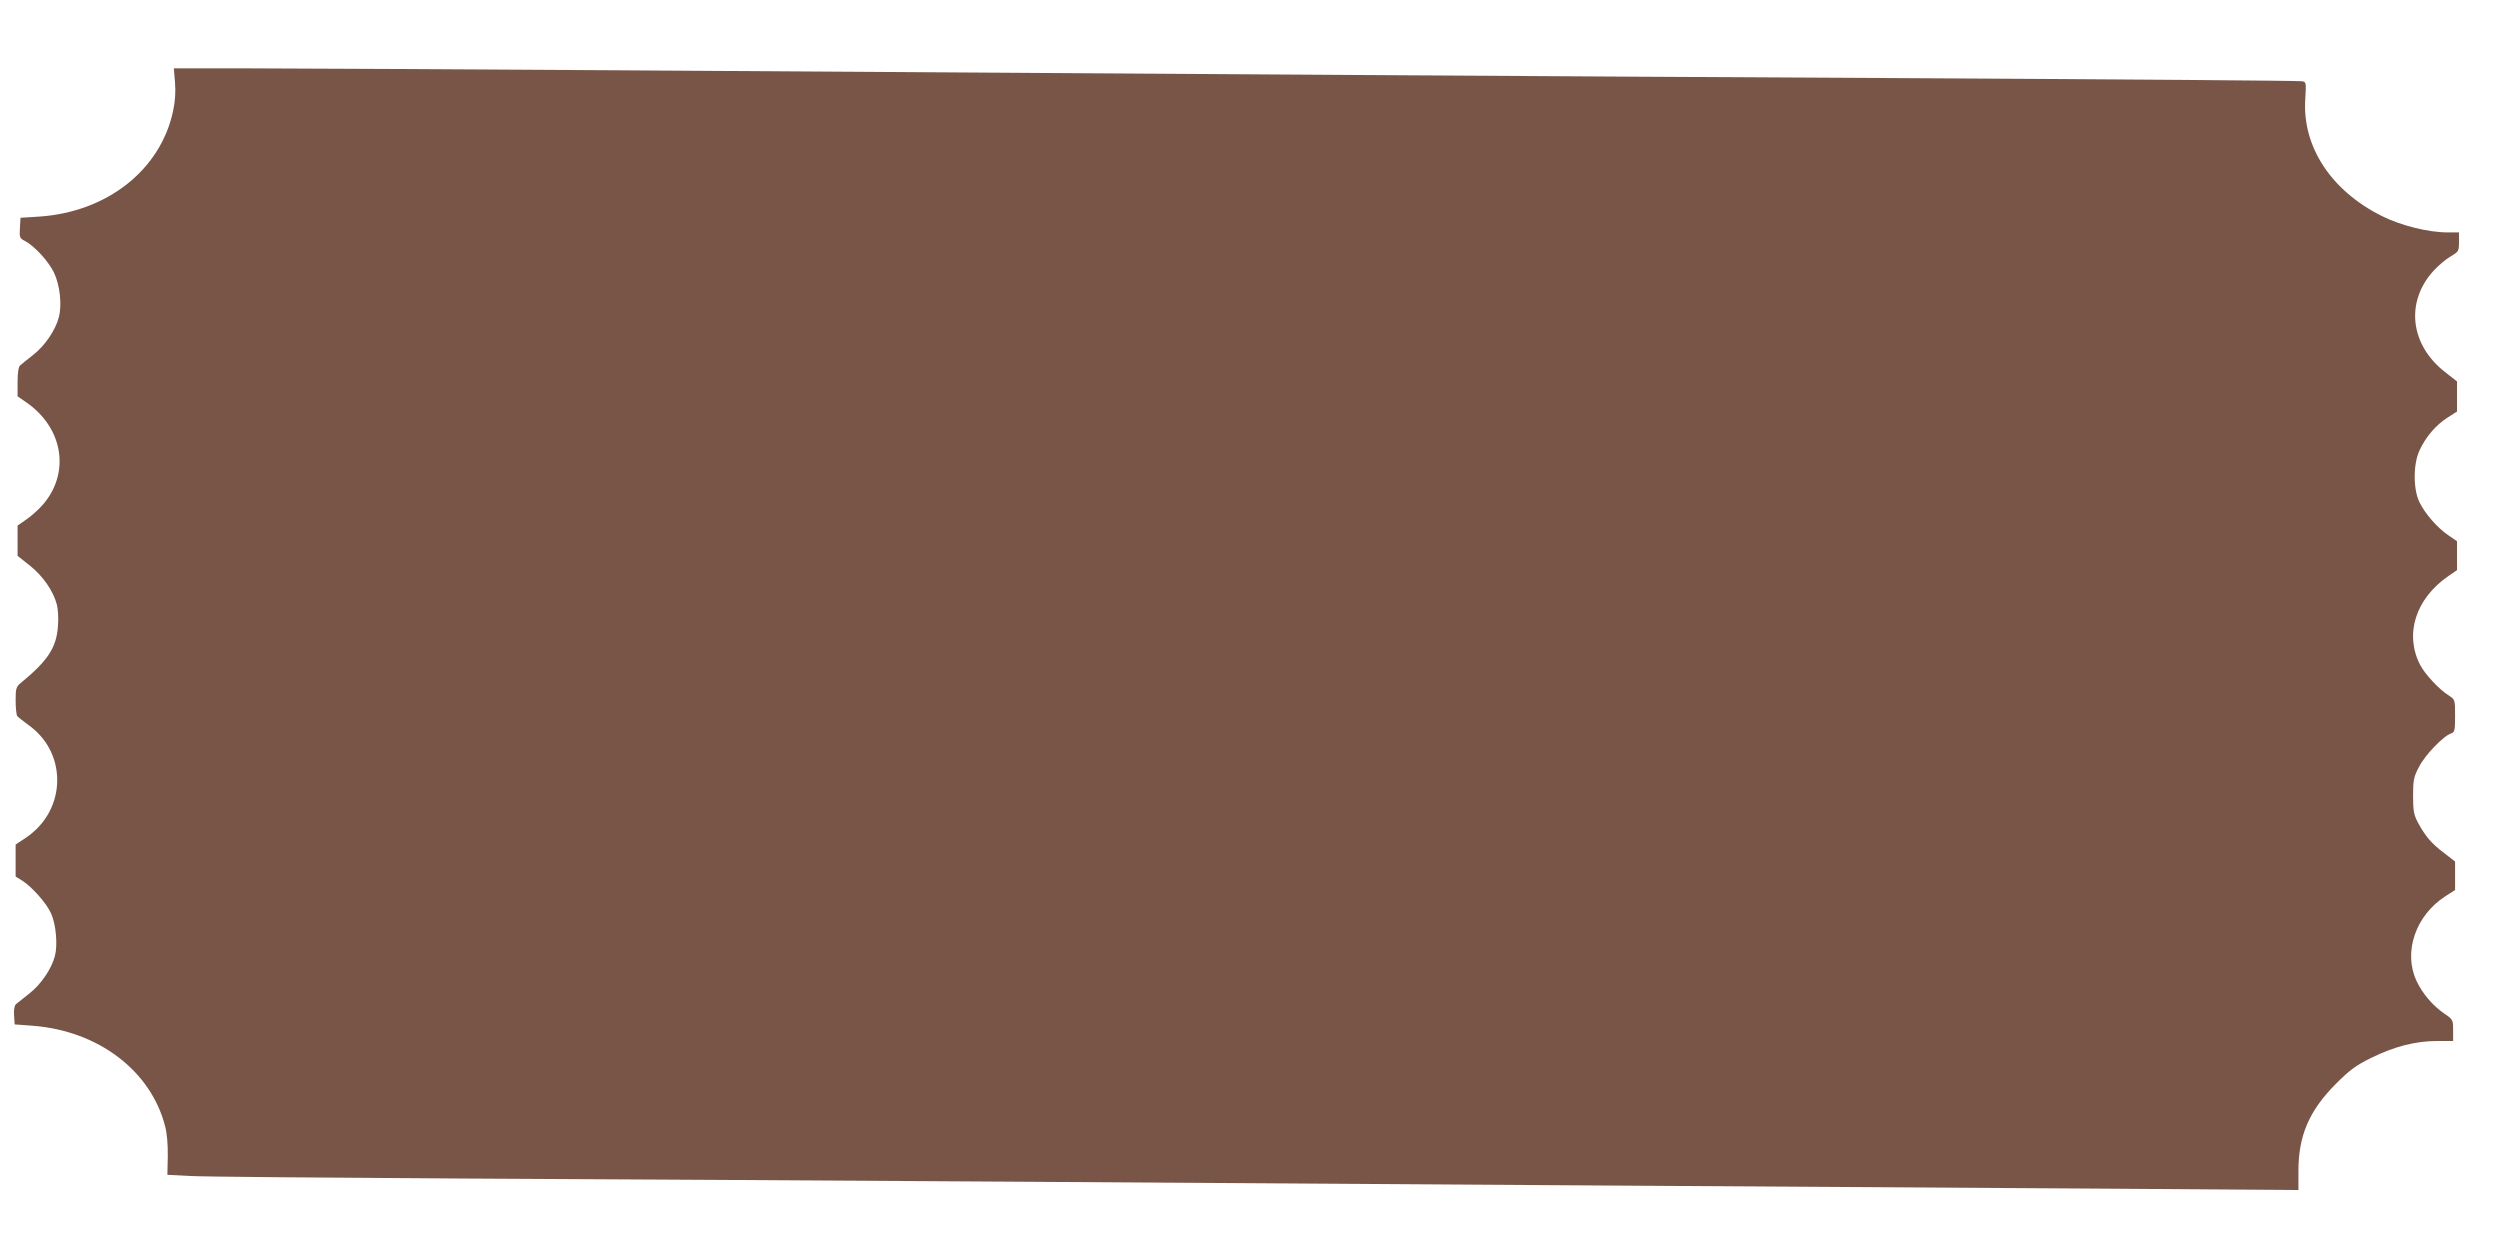
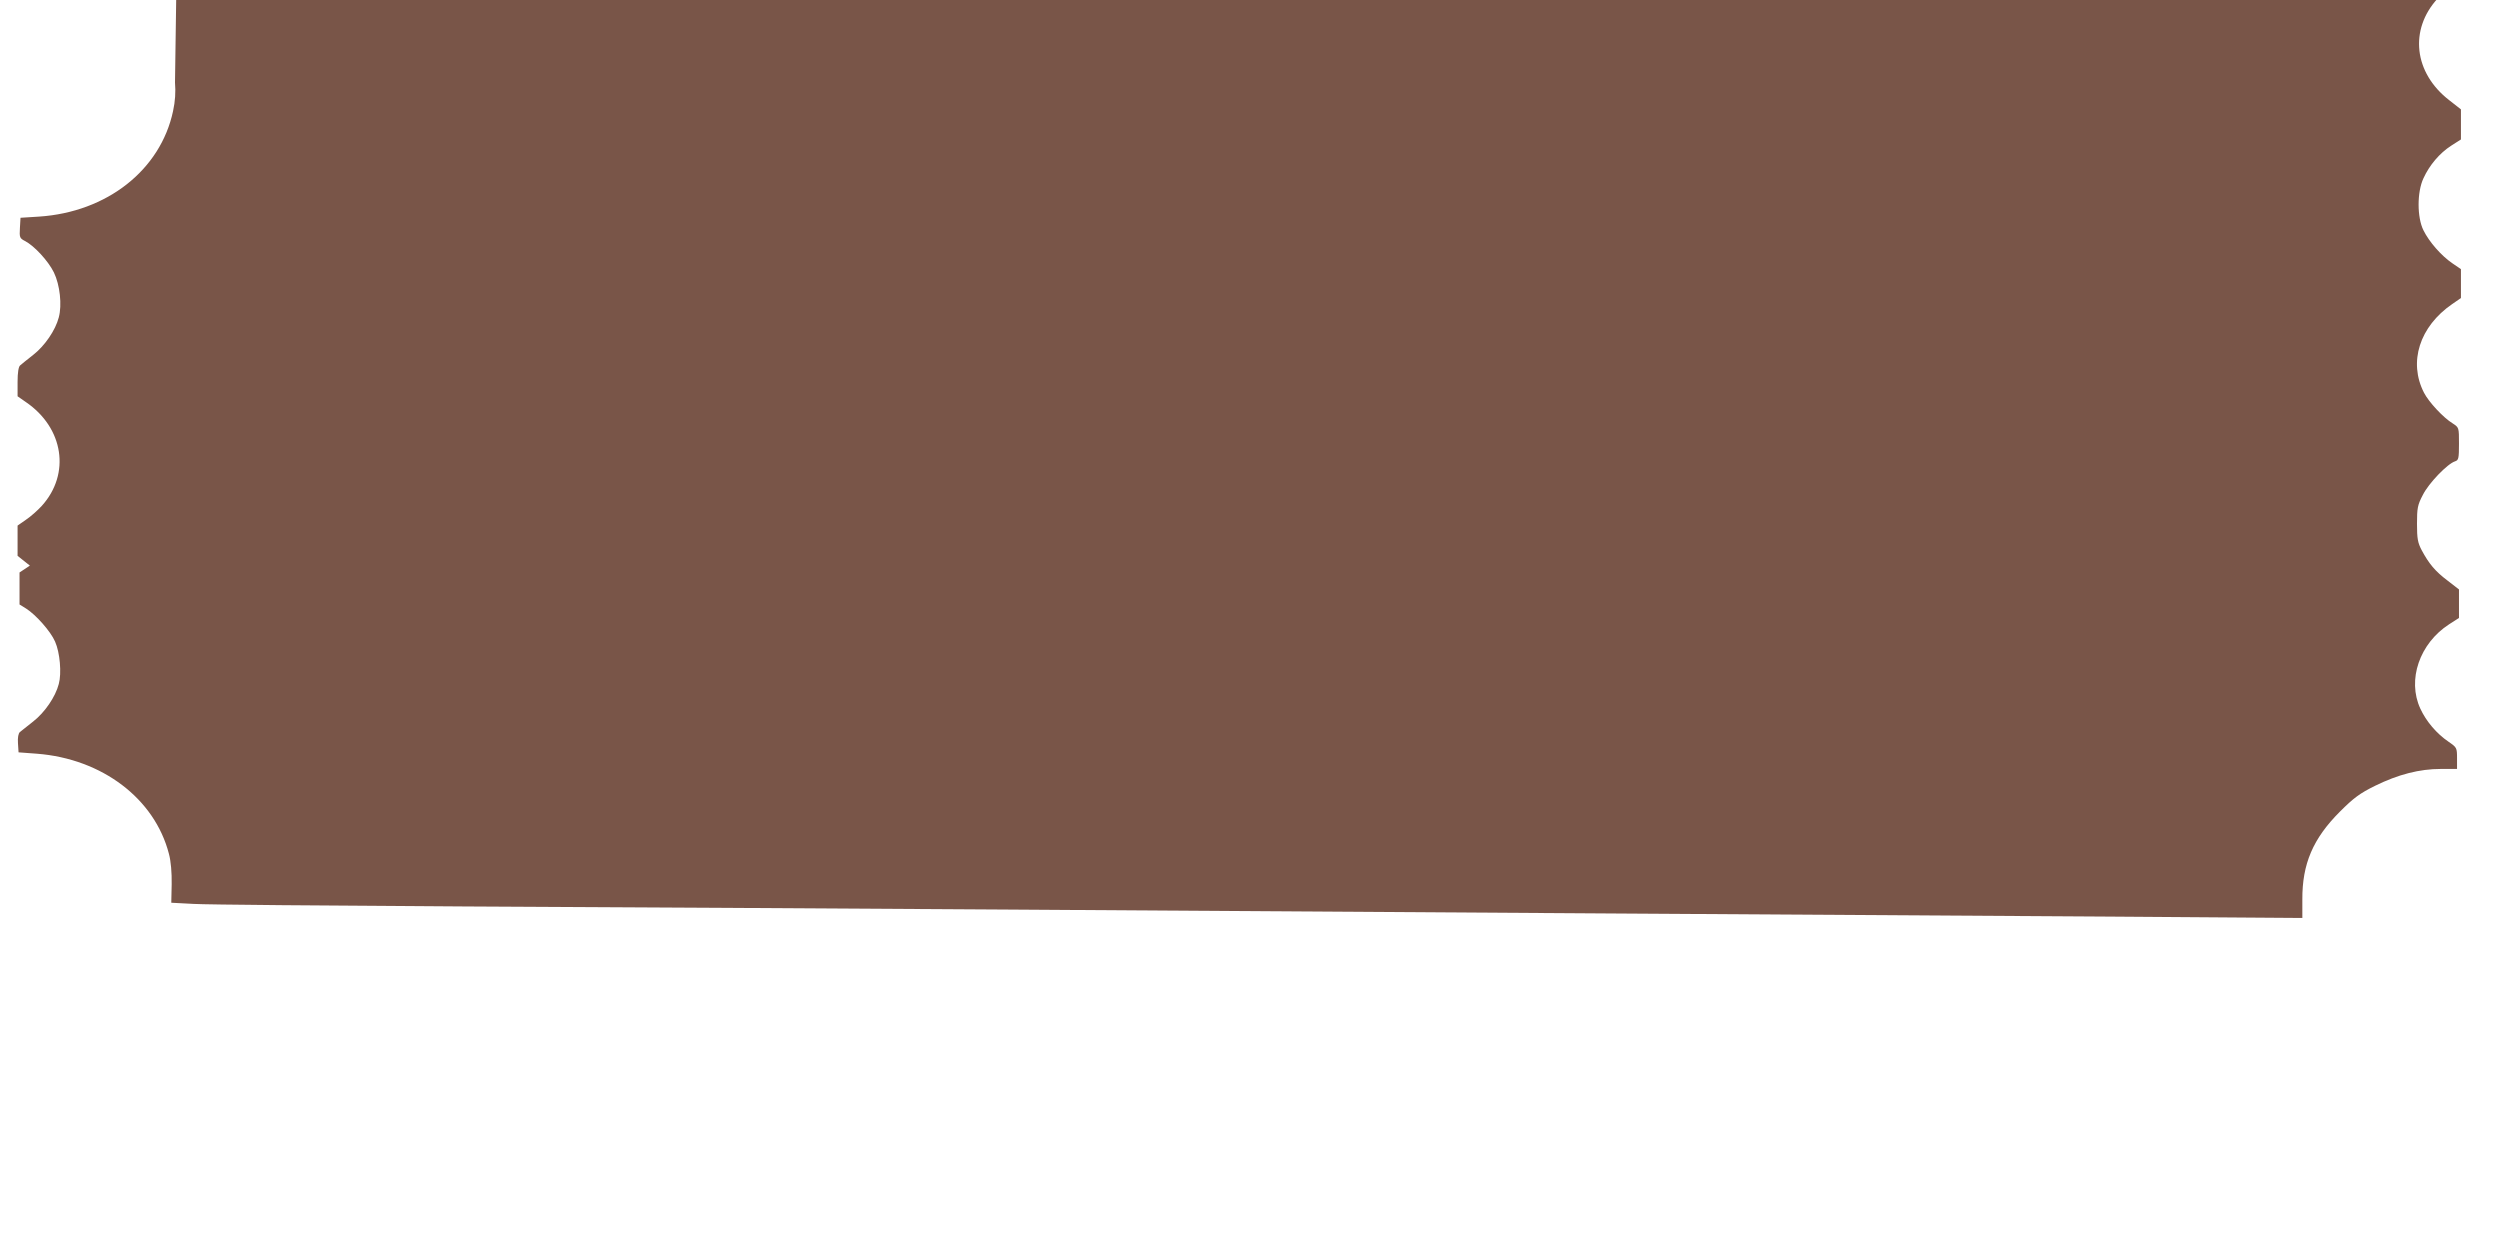
<svg xmlns="http://www.w3.org/2000/svg" version="1.0" width="1280pt" height="640pt" viewBox="0 0 1280 640" preserveAspectRatio="xMidYMid meet">
  <g transform="translate(0,640) scale(0.1,-0.1)" fill="#795548" stroke="none">
-     <path d="M896 5978 c4 -49 1 -97 -10 -147 -64 -301 -338 -517 -686 -540 l-95 -6 -3 -52 c-3 -49 -1 -53 26 -67 48 -25 119 -102 148 -161 31 -64 42 -167 25 -230 -17 -66 -72 -146 -131 -192 -30 -24 -61 -48 -67 -54 -8 -6 -13 -37 -13 -84 l0 -74 43 -30 c193 -132 229 -367 81 -531 -21 -23 -57 -55 -81 -71 l-43 -30 0 -77 0 -78 63 -50 c66 -52 120 -130 138 -199 6 -22 9 -70 6 -107 -7 -113 -51 -180 -191 -295 -23 -19 -26 -28 -26 -90 0 -37 4 -73 8 -79 4 -5 29 -25 55 -44 95 -67 148 -167 150 -280 1 -120 -57 -229 -160 -299 l-53 -35 0 -82 0 -82 34 -21 c50 -32 125 -116 148 -169 25 -56 34 -162 19 -217 -17 -66 -72 -146 -131 -192 -30 -24 -61 -48 -68 -54 -8 -7 -12 -28 -10 -57 l3 -47 94 -7 c334 -26 603 -230 676 -513 10 -37 15 -96 14 -155 l-2 -95 114 -6 c63 -4 686 -9 1384 -13 699 -3 1954 -11 2790 -16 836 -5 2227 -14 3090 -20 864 -5 2012 -13 2552 -16 l981 -7 0 94 c-1 182 54 312 192 450 71 71 102 94 181 133 118 58 227 86 336 86 l83 0 0 55 c0 53 -1 55 -43 84 -62 42 -115 105 -145 170 -68 147 -4 334 148 432 l50 32 0 73 0 73 -58 45 c-64 48 -96 87 -133 156 -20 38 -24 59 -24 135 0 80 3 97 30 148 29 59 126 160 165 172 18 6 20 15 20 90 0 83 0 83 -32 104 -48 29 -123 110 -147 157 -81 157 -23 339 144 454 l45 31 0 74 0 74 -44 30 c-57 39 -119 110 -148 169 -33 66 -33 196 0 266 31 68 83 129 142 167 l50 32 0 77 0 77 -60 47 c-181 140 -206 361 -59 521 24 26 62 58 86 72 41 24 43 27 43 74 l0 49 -57 0 c-100 0 -240 35 -338 84 -259 129 -408 355 -392 598 5 85 5 88 -16 92 -12 3 -933 10 -2047 16 -1950 10 -3312 19 -6560 40 -833 5 -1689 10 -1902 10 l-388 0 6 -72z" />
+     <path d="M896 5978 c4 -49 1 -97 -10 -147 -64 -301 -338 -517 -686 -540 l-95 -6 -3 -52 c-3 -49 -1 -53 26 -67 48 -25 119 -102 148 -161 31 -64 42 -167 25 -230 -17 -66 -72 -146 -131 -192 -30 -24 -61 -48 -67 -54 -8 -6 -13 -37 -13 -84 l0 -74 43 -30 c193 -132 229 -367 81 -531 -21 -23 -57 -55 -81 -71 l-43 -30 0 -77 0 -78 63 -50 l-53 -35 0 -82 0 -82 34 -21 c50 -32 125 -116 148 -169 25 -56 34 -162 19 -217 -17 -66 -72 -146 -131 -192 -30 -24 -61 -48 -68 -54 -8 -7 -12 -28 -10 -57 l3 -47 94 -7 c334 -26 603 -230 676 -513 10 -37 15 -96 14 -155 l-2 -95 114 -6 c63 -4 686 -9 1384 -13 699 -3 1954 -11 2790 -16 836 -5 2227 -14 3090 -20 864 -5 2012 -13 2552 -16 l981 -7 0 94 c-1 182 54 312 192 450 71 71 102 94 181 133 118 58 227 86 336 86 l83 0 0 55 c0 53 -1 55 -43 84 -62 42 -115 105 -145 170 -68 147 -4 334 148 432 l50 32 0 73 0 73 -58 45 c-64 48 -96 87 -133 156 -20 38 -24 59 -24 135 0 80 3 97 30 148 29 59 126 160 165 172 18 6 20 15 20 90 0 83 0 83 -32 104 -48 29 -123 110 -147 157 -81 157 -23 339 144 454 l45 31 0 74 0 74 -44 30 c-57 39 -119 110 -148 169 -33 66 -33 196 0 266 31 68 83 129 142 167 l50 32 0 77 0 77 -60 47 c-181 140 -206 361 -59 521 24 26 62 58 86 72 41 24 43 27 43 74 l0 49 -57 0 c-100 0 -240 35 -338 84 -259 129 -408 355 -392 598 5 85 5 88 -16 92 -12 3 -933 10 -2047 16 -1950 10 -3312 19 -6560 40 -833 5 -1689 10 -1902 10 l-388 0 6 -72z" />
  </g>
</svg>